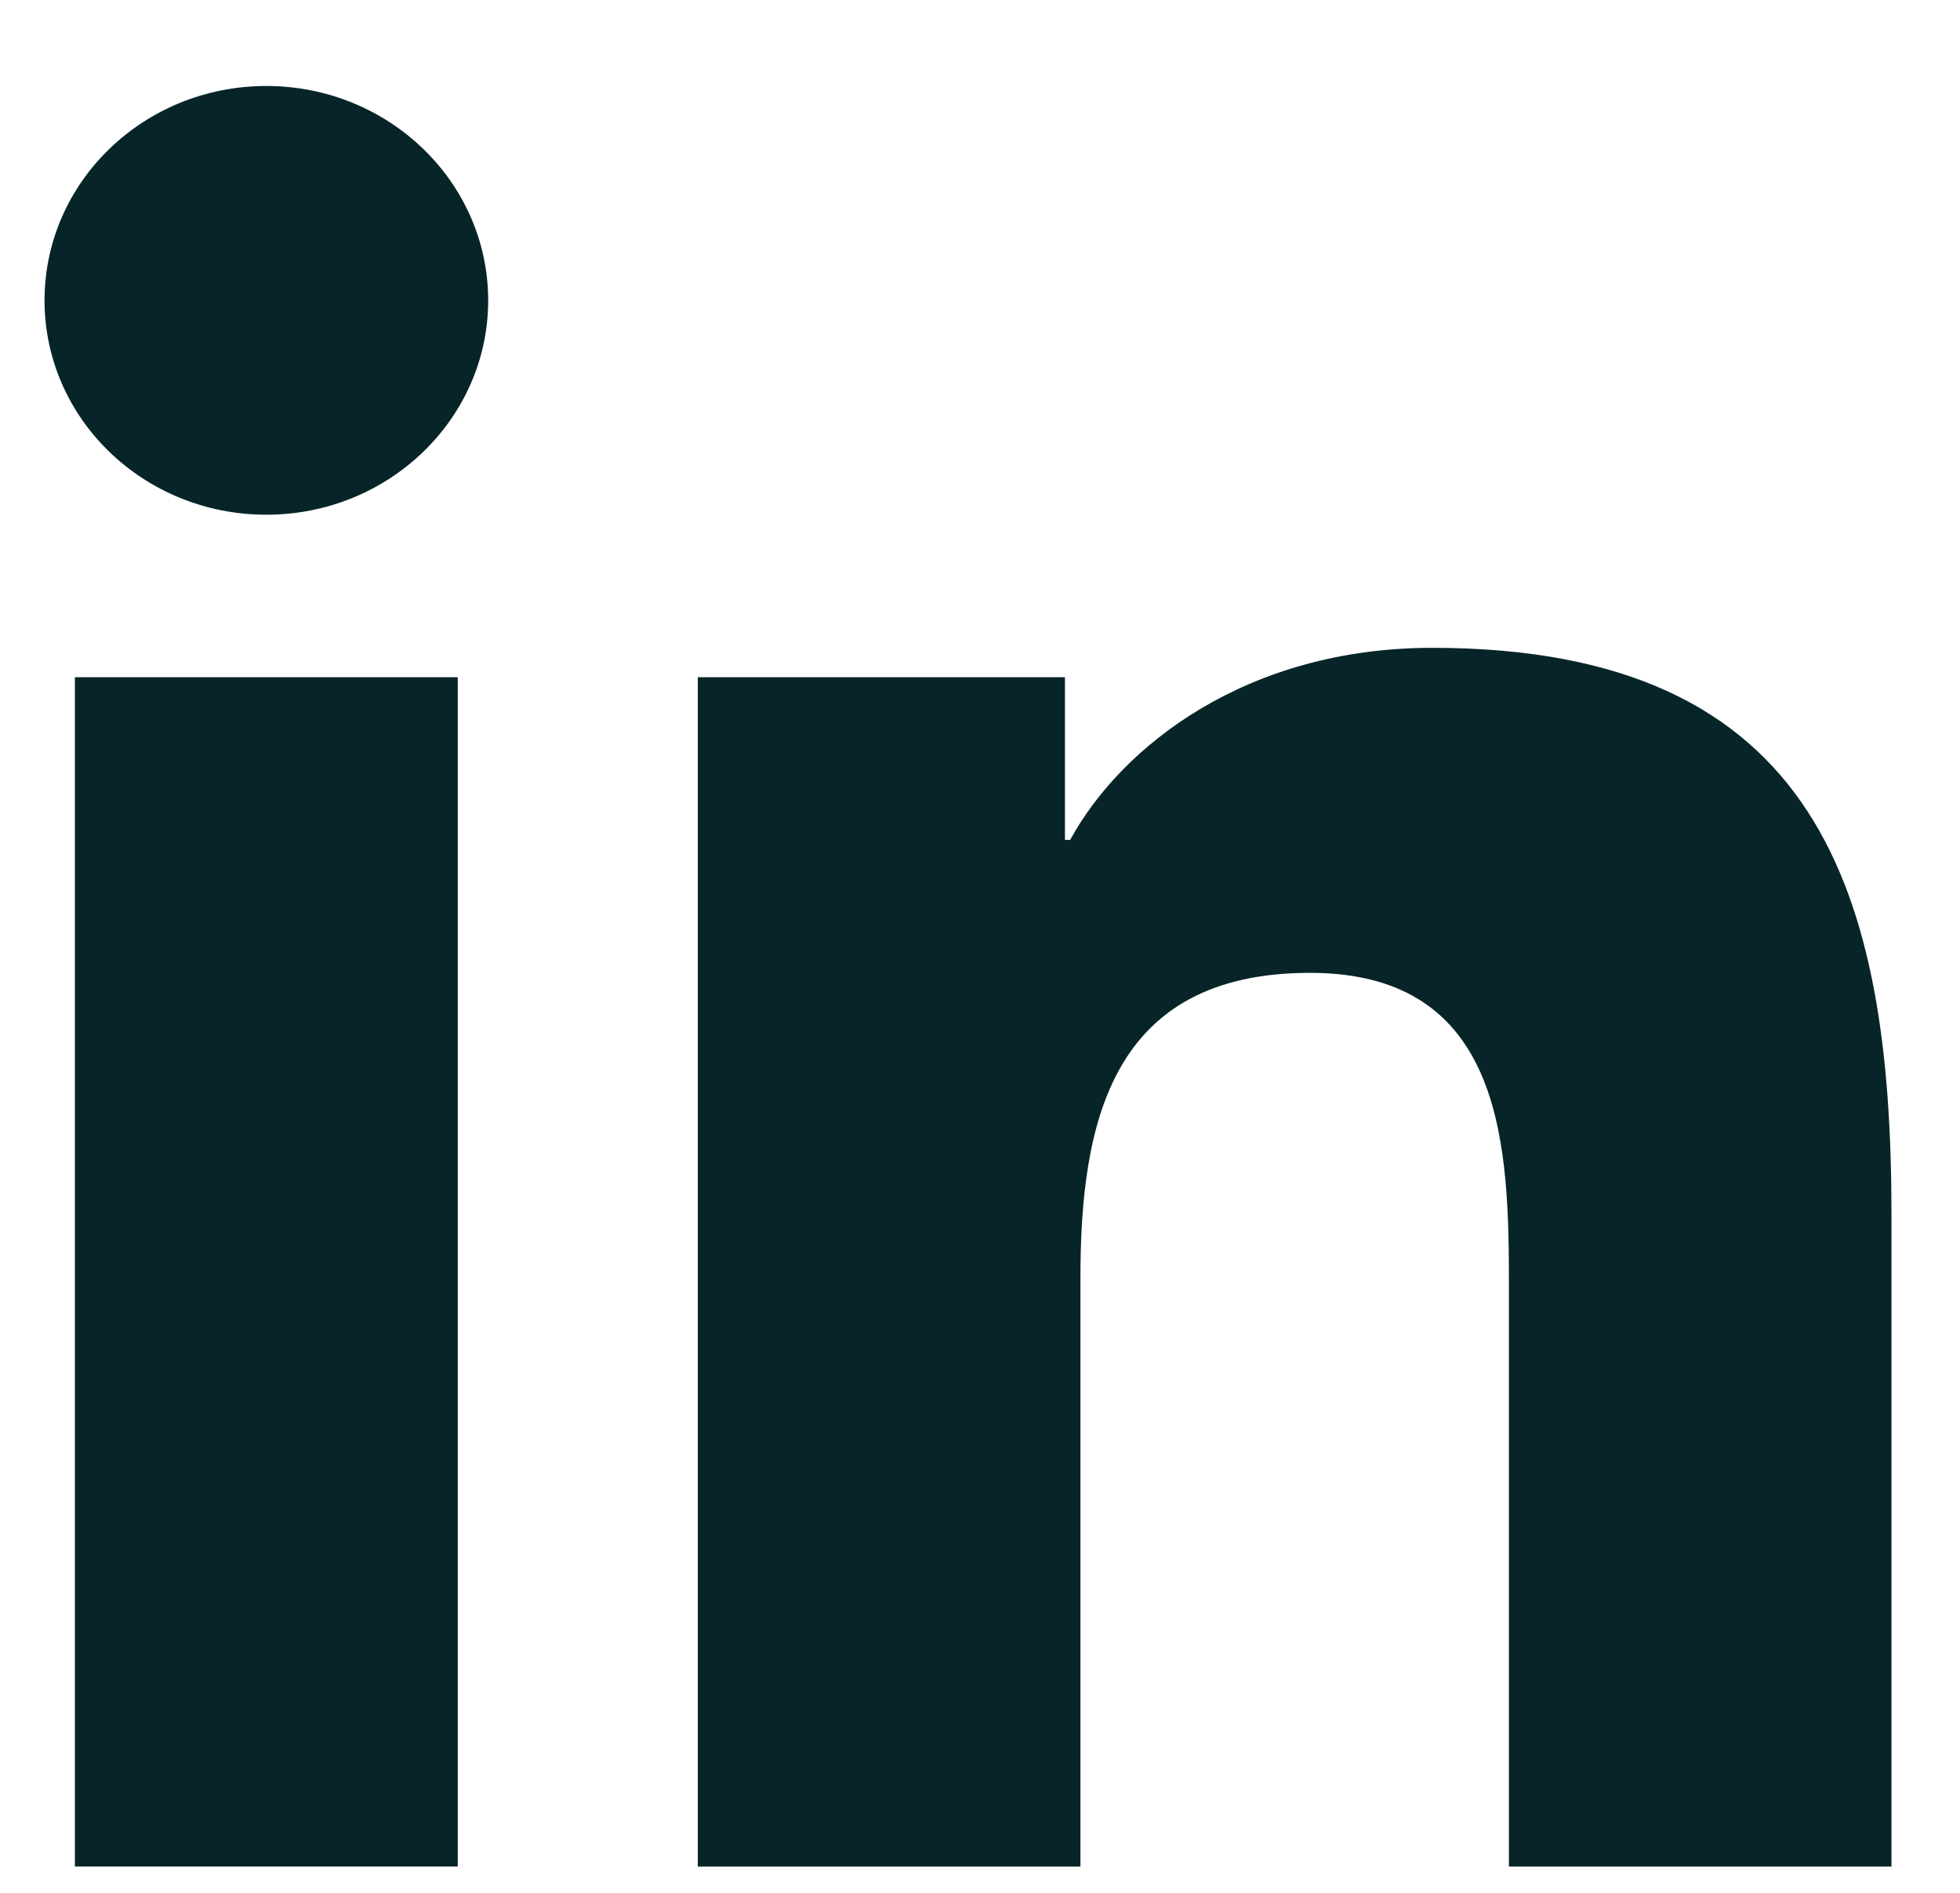
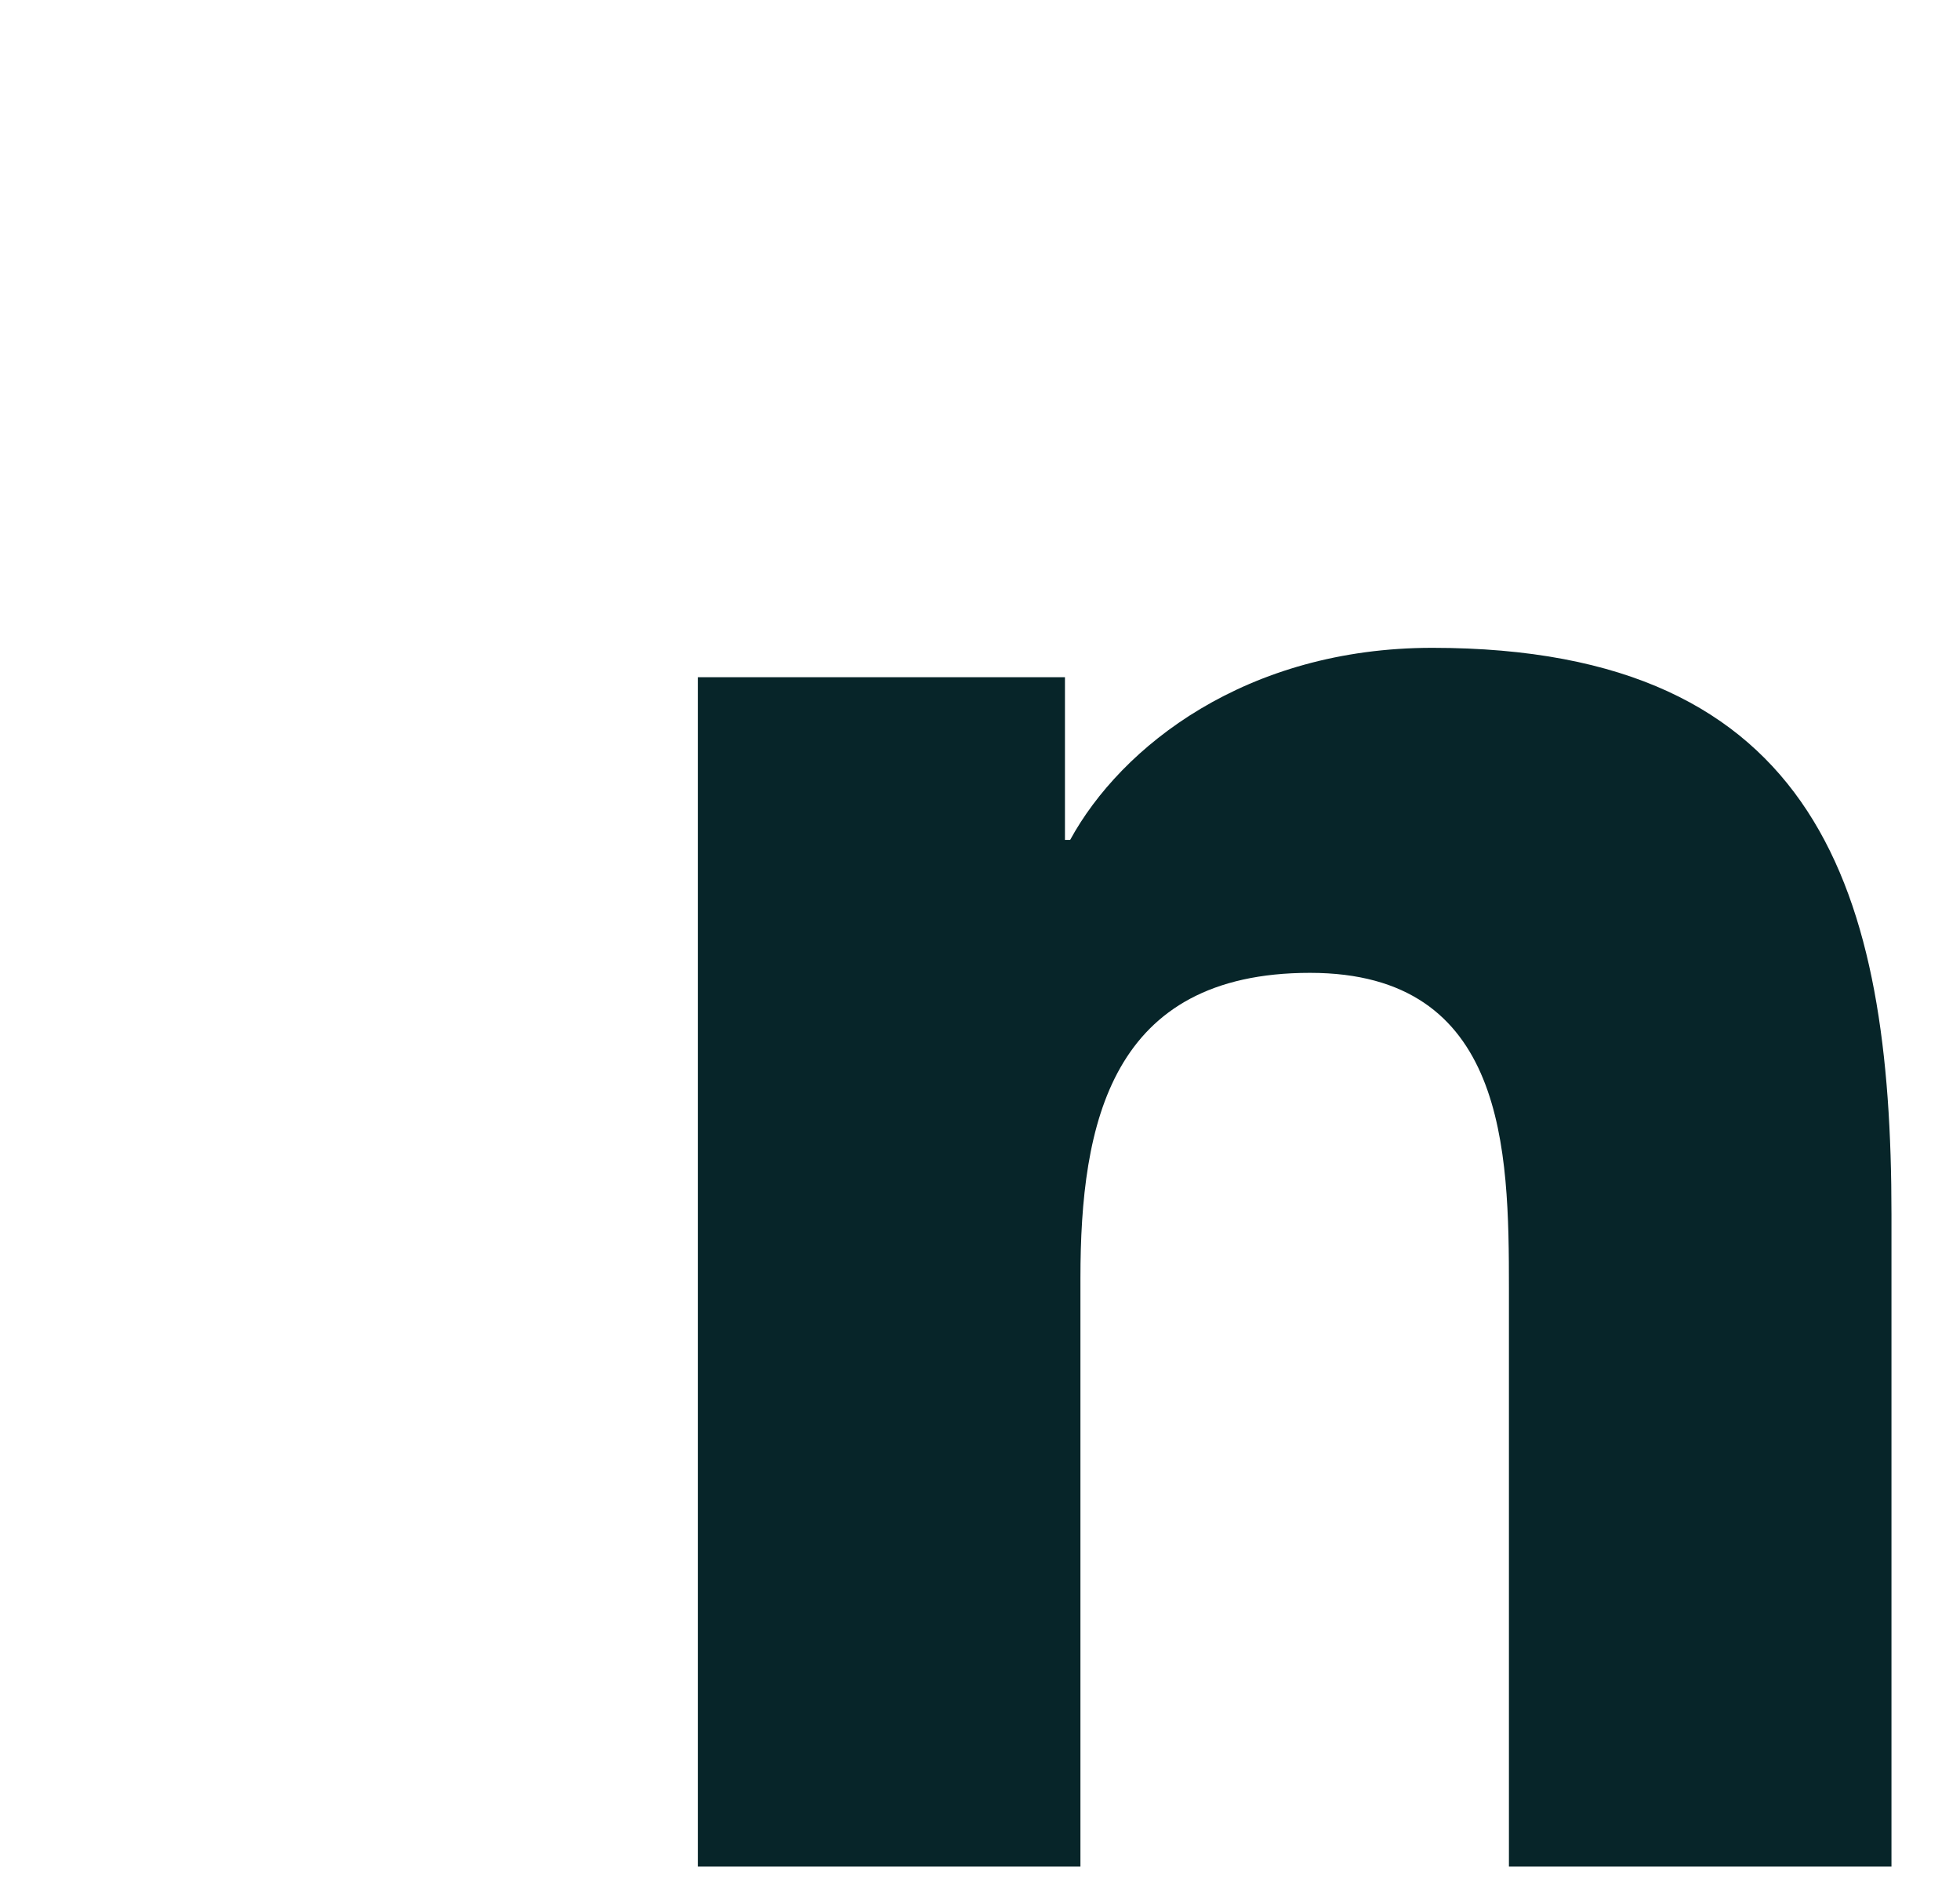
<svg xmlns="http://www.w3.org/2000/svg" width="29" height="28" viewBox="0 0 29 28" fill="none">
-   <path d="M1.108 10.018H6.773V27.611H1.108V10.018ZM3.941 1.272C5.751 1.272 7.223 2.693 7.223 4.444C7.223 6.194 5.751 7.614 3.941 7.614C2.126 7.614 0.659 6.194 0.659 4.444C0.659 2.693 2.126 1.272 3.941 1.272Z" fill="#072529" />
  <path d="M10.325 10.018H15.757V12.424H15.834C16.59 11.04 18.439 9.583 21.193 9.583C26.928 9.583 27.986 13.225 27.986 17.962V27.612H22.326V19.056C22.326 17.015 22.289 14.391 19.383 14.391C16.435 14.391 15.986 16.615 15.986 18.909V27.612H10.325V10.018Z" fill="#072529" />
</svg>